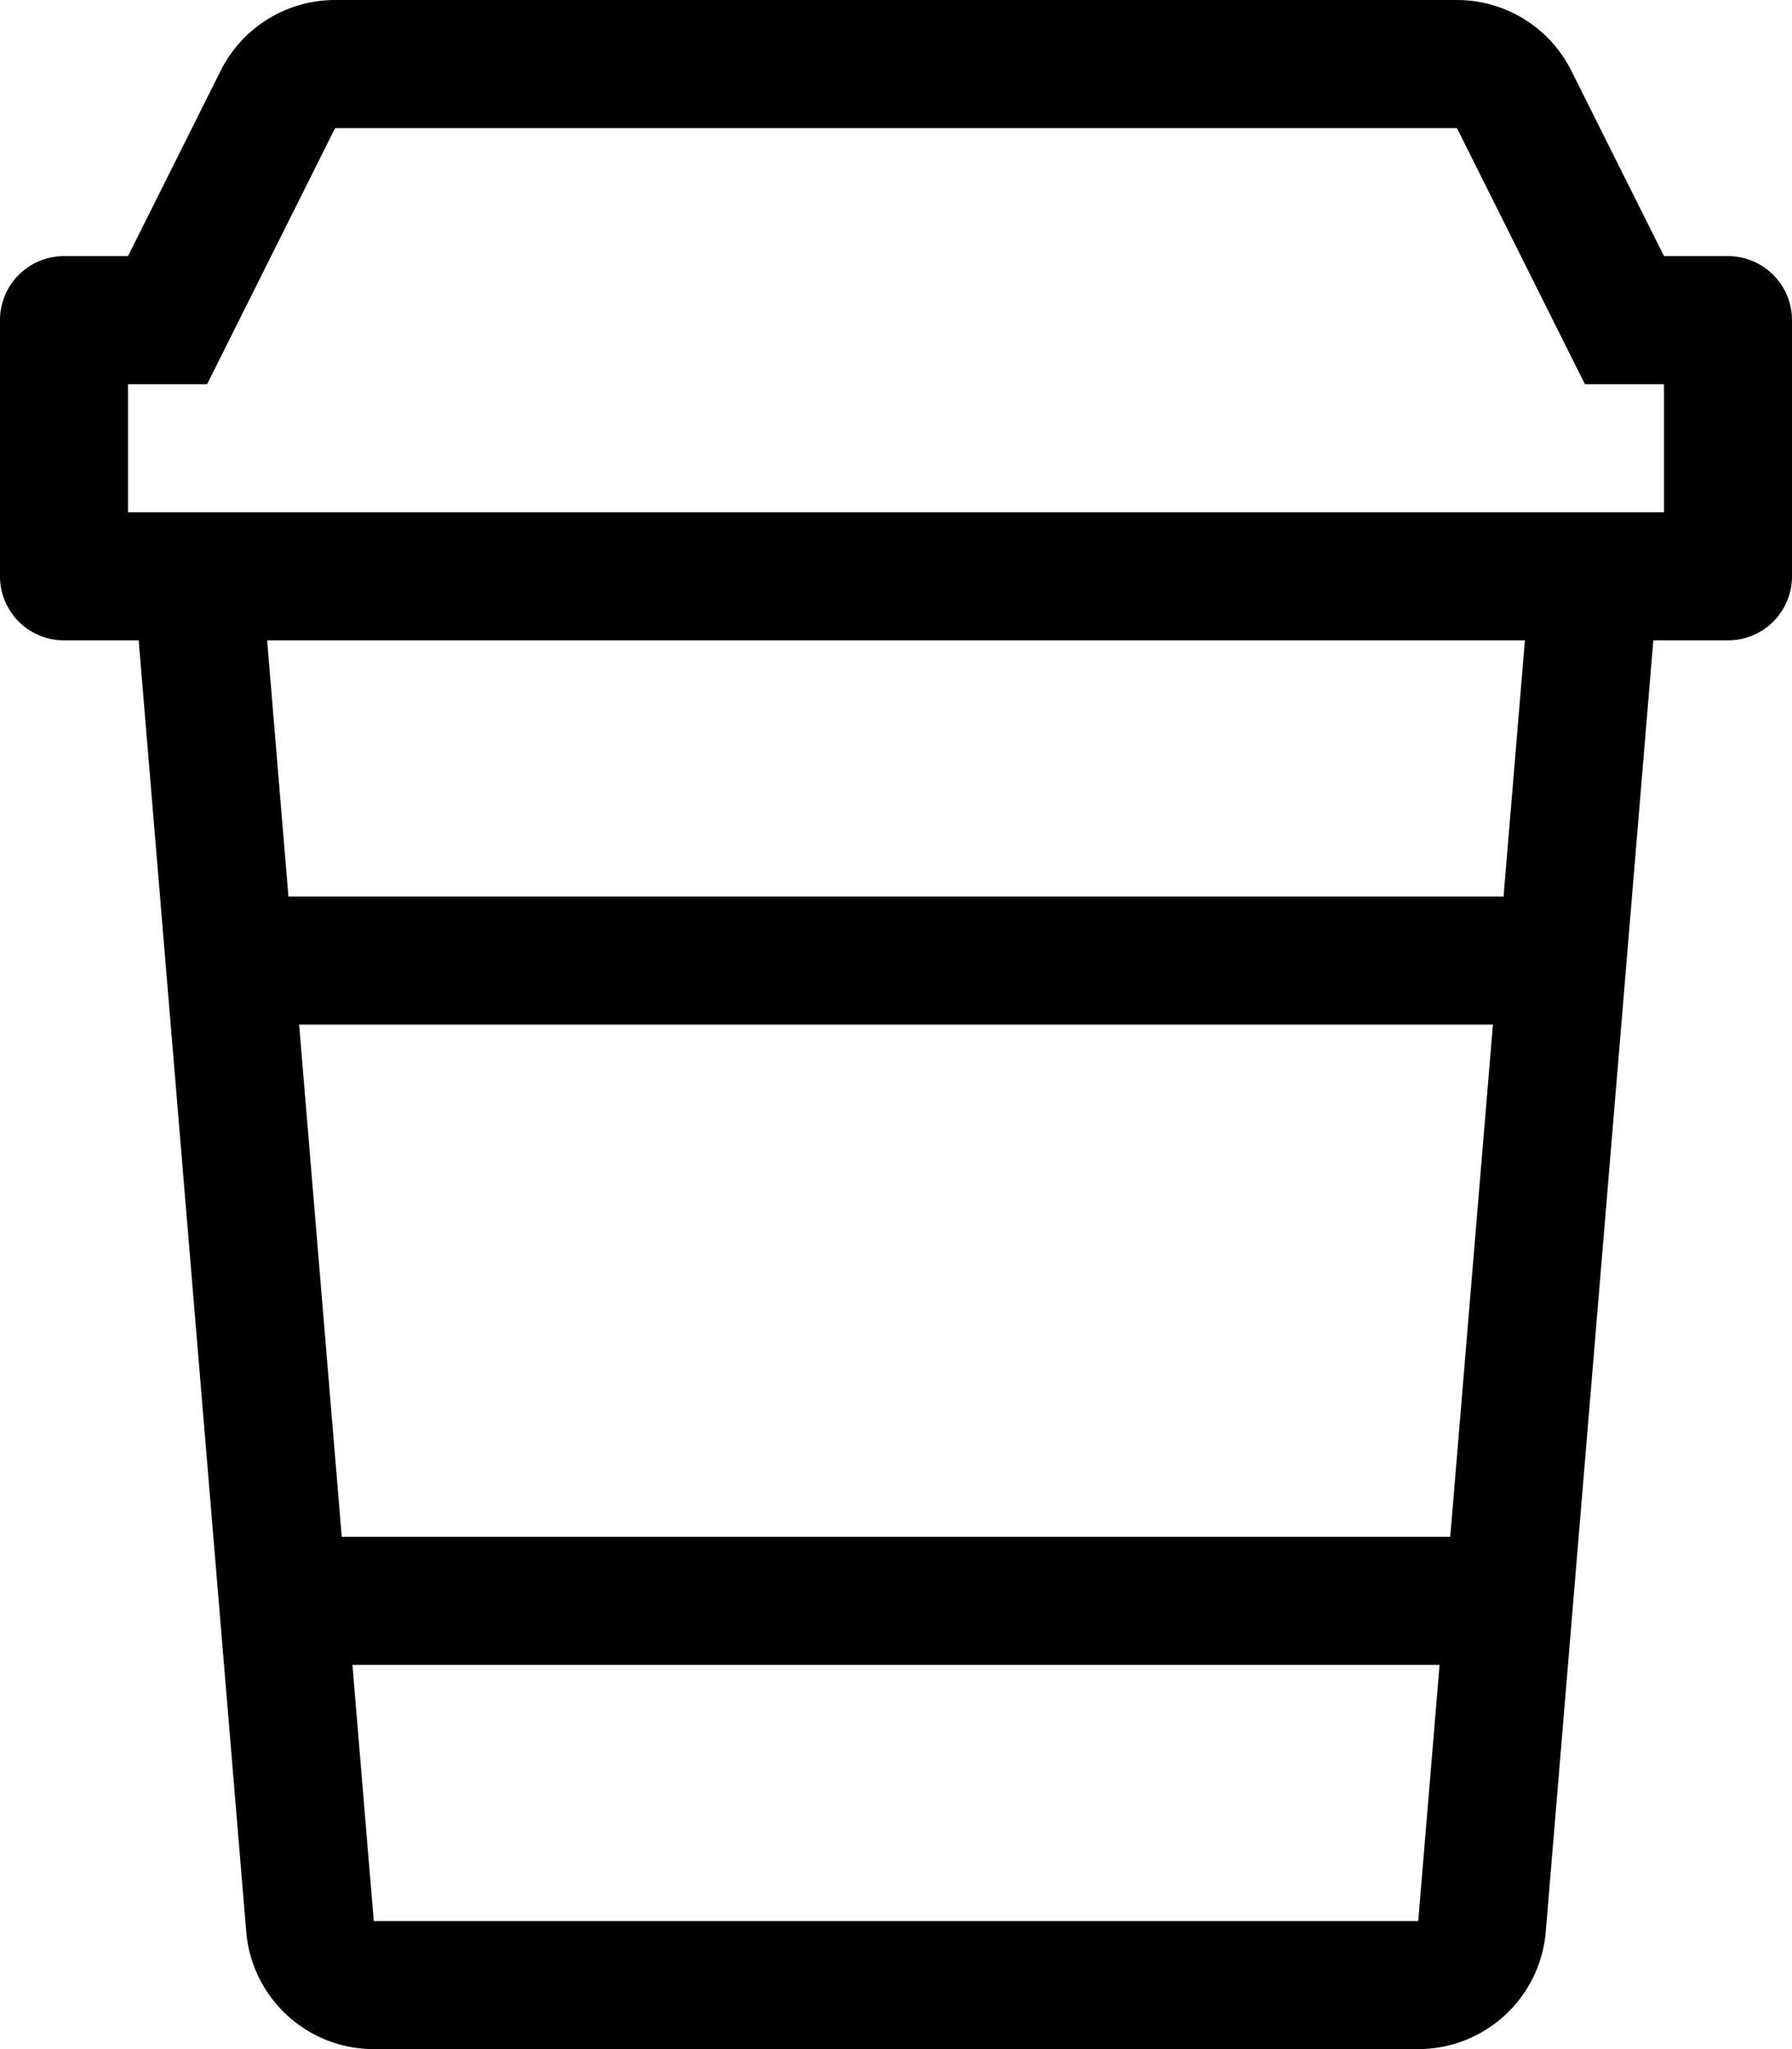
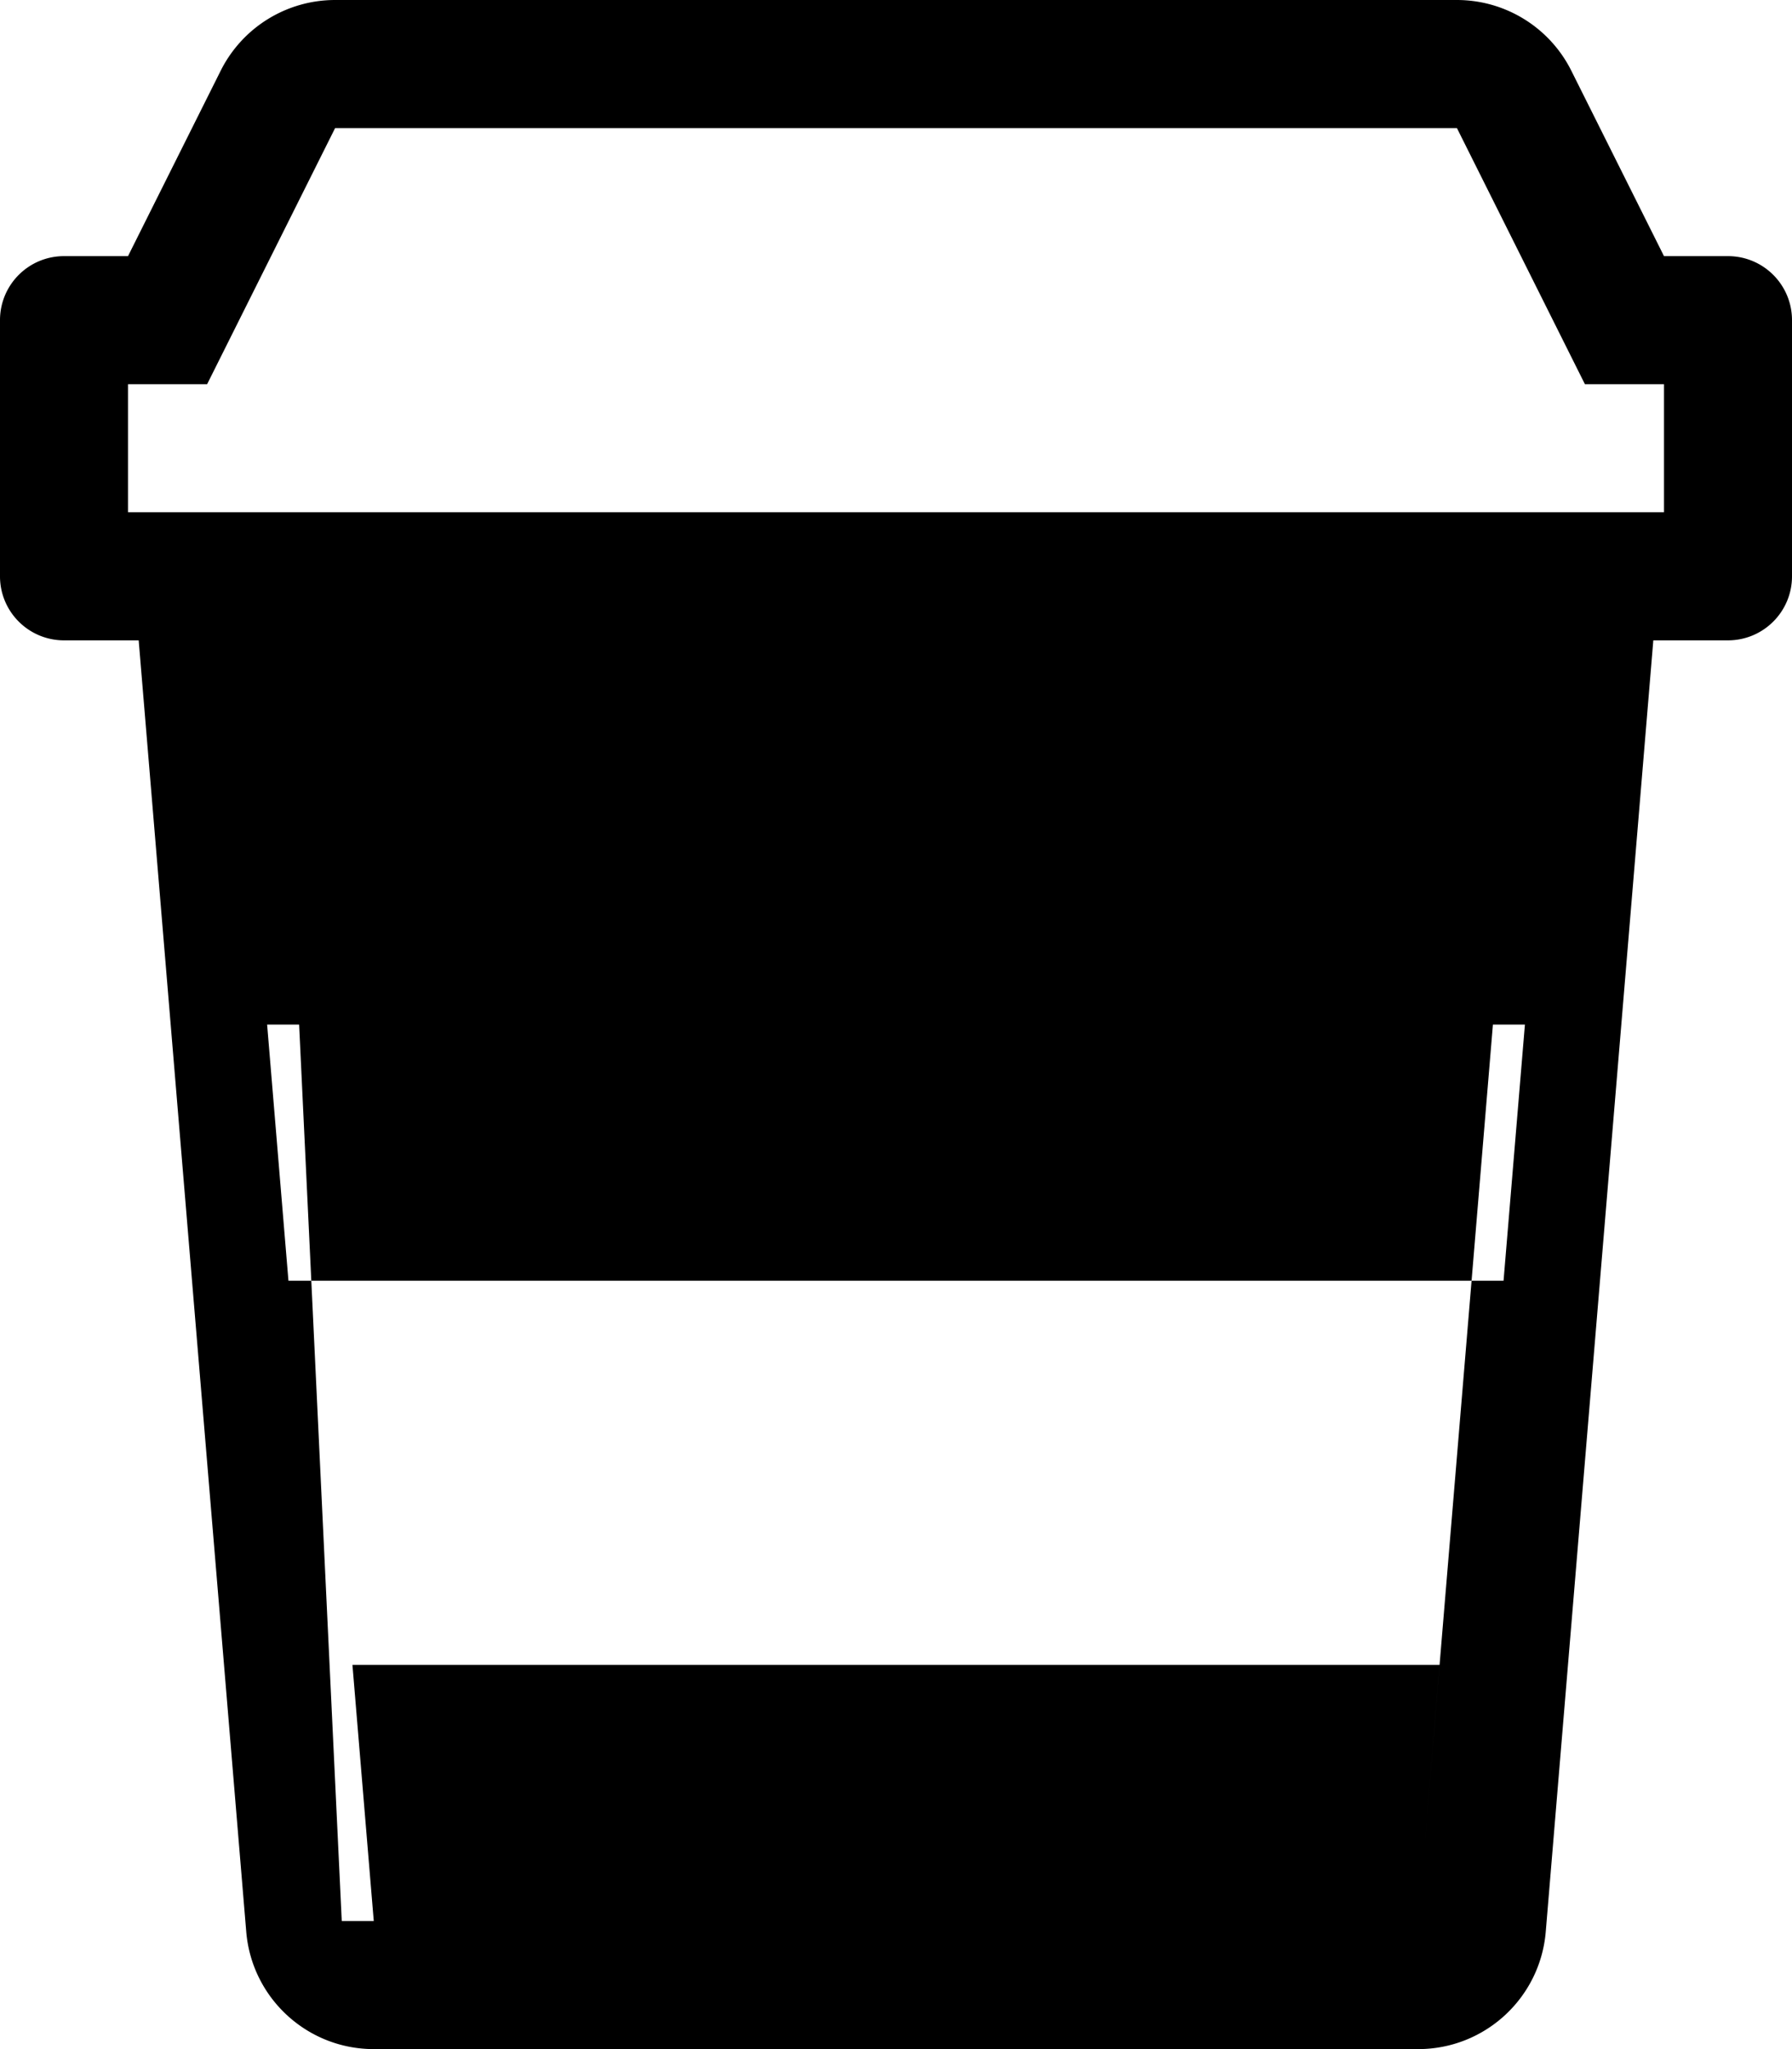
<svg xmlns="http://www.w3.org/2000/svg" viewBox="0 0 448 512">
-   <path d="M432 64h-16l-23.16-46.31A32 32 0 0 0 364.22 0H83.78a32 32 0 0 0-28.62 17.69L32 64H16C7.16 64 0 71.16 0 80v64c0 8.84 7.16 16 16 16h18.67l26.89 322.66C62.94 499.24 76.8 512 93.44 512h261.11c16.64 0 30.51-12.76 31.89-29.34L413.33 160H432c8.84 0 16-7.16 16-16V80c0-8.84-7.16-16-16-16zm-77.44 416H93.44l-5.33-64h271.78l-5.33 64zm8-96H85.44L74.78 256h298.45l-10.67 128zm13.33-160H72.11l-5.33-64h314.45l-5.34 64zM416 128H32V96h19.78l32-64h280.45l32 64H416v32z" />
+   <path d="M432 64h-16l-23.16-46.31A32 32 0 0 0 364.22 0H83.78a32 32 0 0 0-28.62 17.69L32 64H16C7.16 64 0 71.16 0 80v64c0 8.84 7.16 16 16 16h18.67l26.89 322.66C62.94 499.24 76.8 512 93.44 512h261.11c16.64 0 30.51-12.76 31.89-29.34L413.33 160H432c8.84 0 16-7.16 16-16V80c0-8.84-7.16-16-16-16zm-77.44 416H93.44l-5.33-64h271.78l-5.33 64zH85.44L74.78 256h298.45l-10.67 128zm13.33-160H72.11l-5.33-64h314.45l-5.34 64zM416 128H32V96h19.78l32-64h280.45l32 64H416v32z" />
</svg>